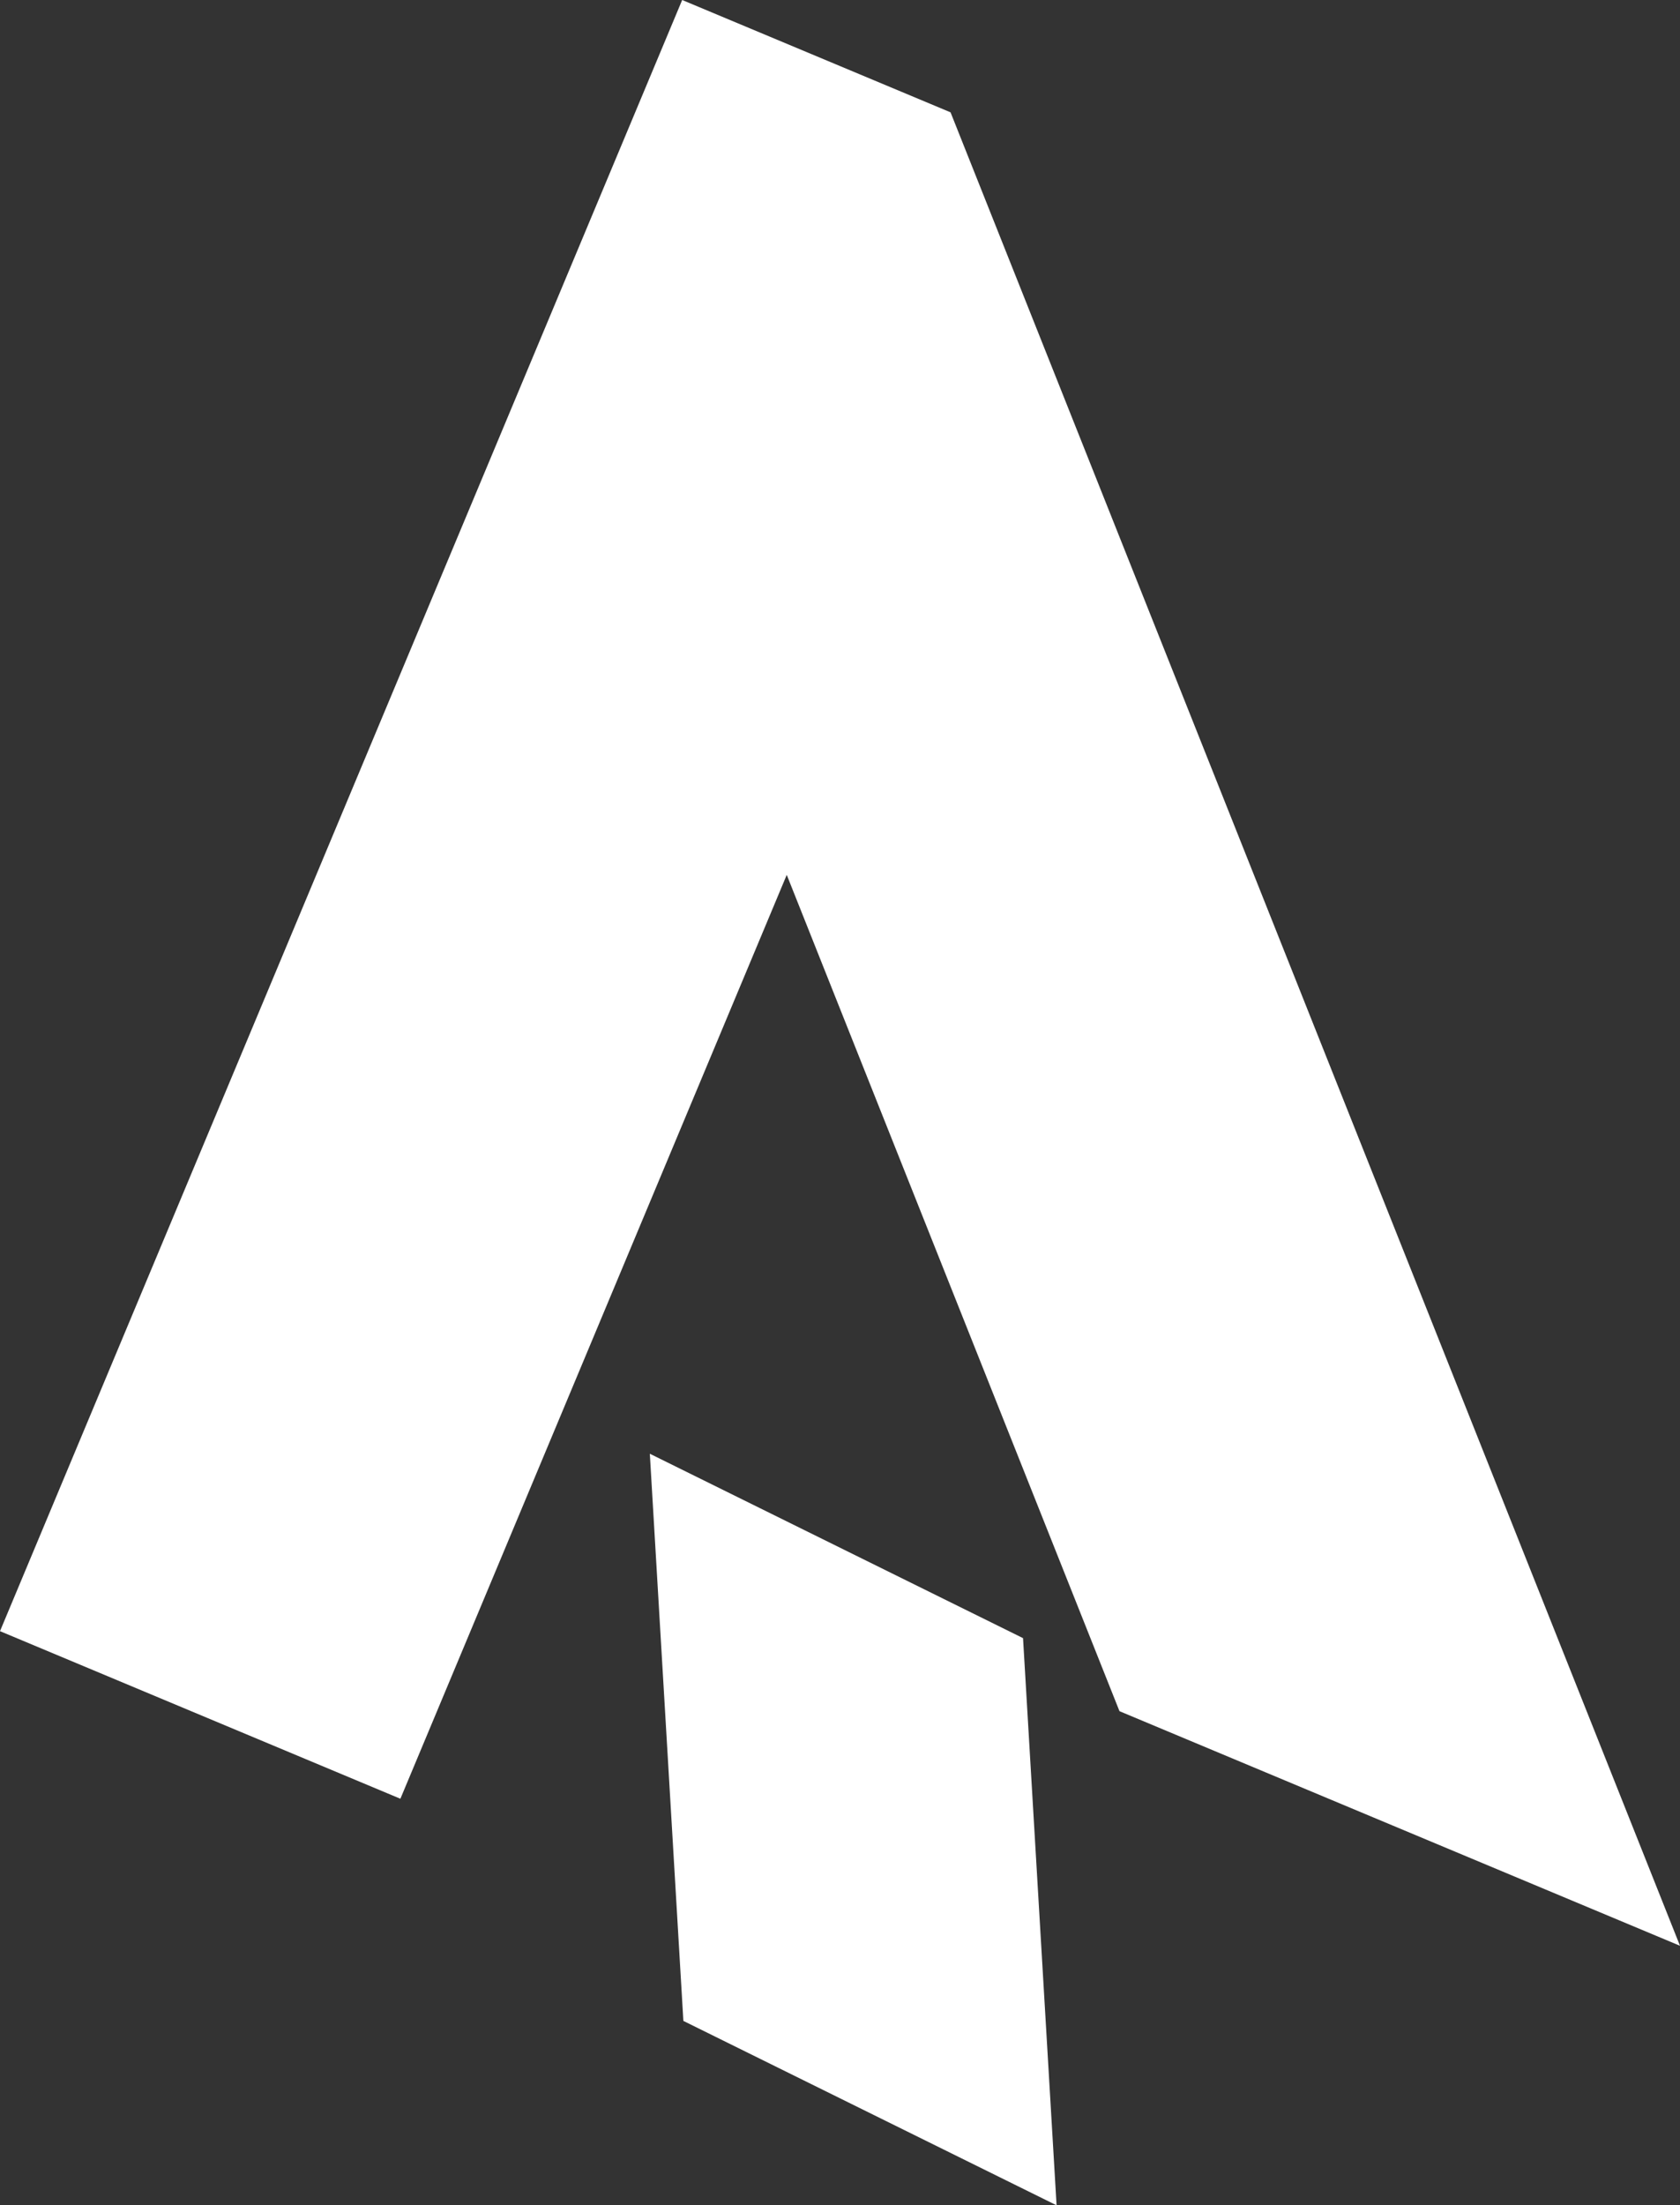
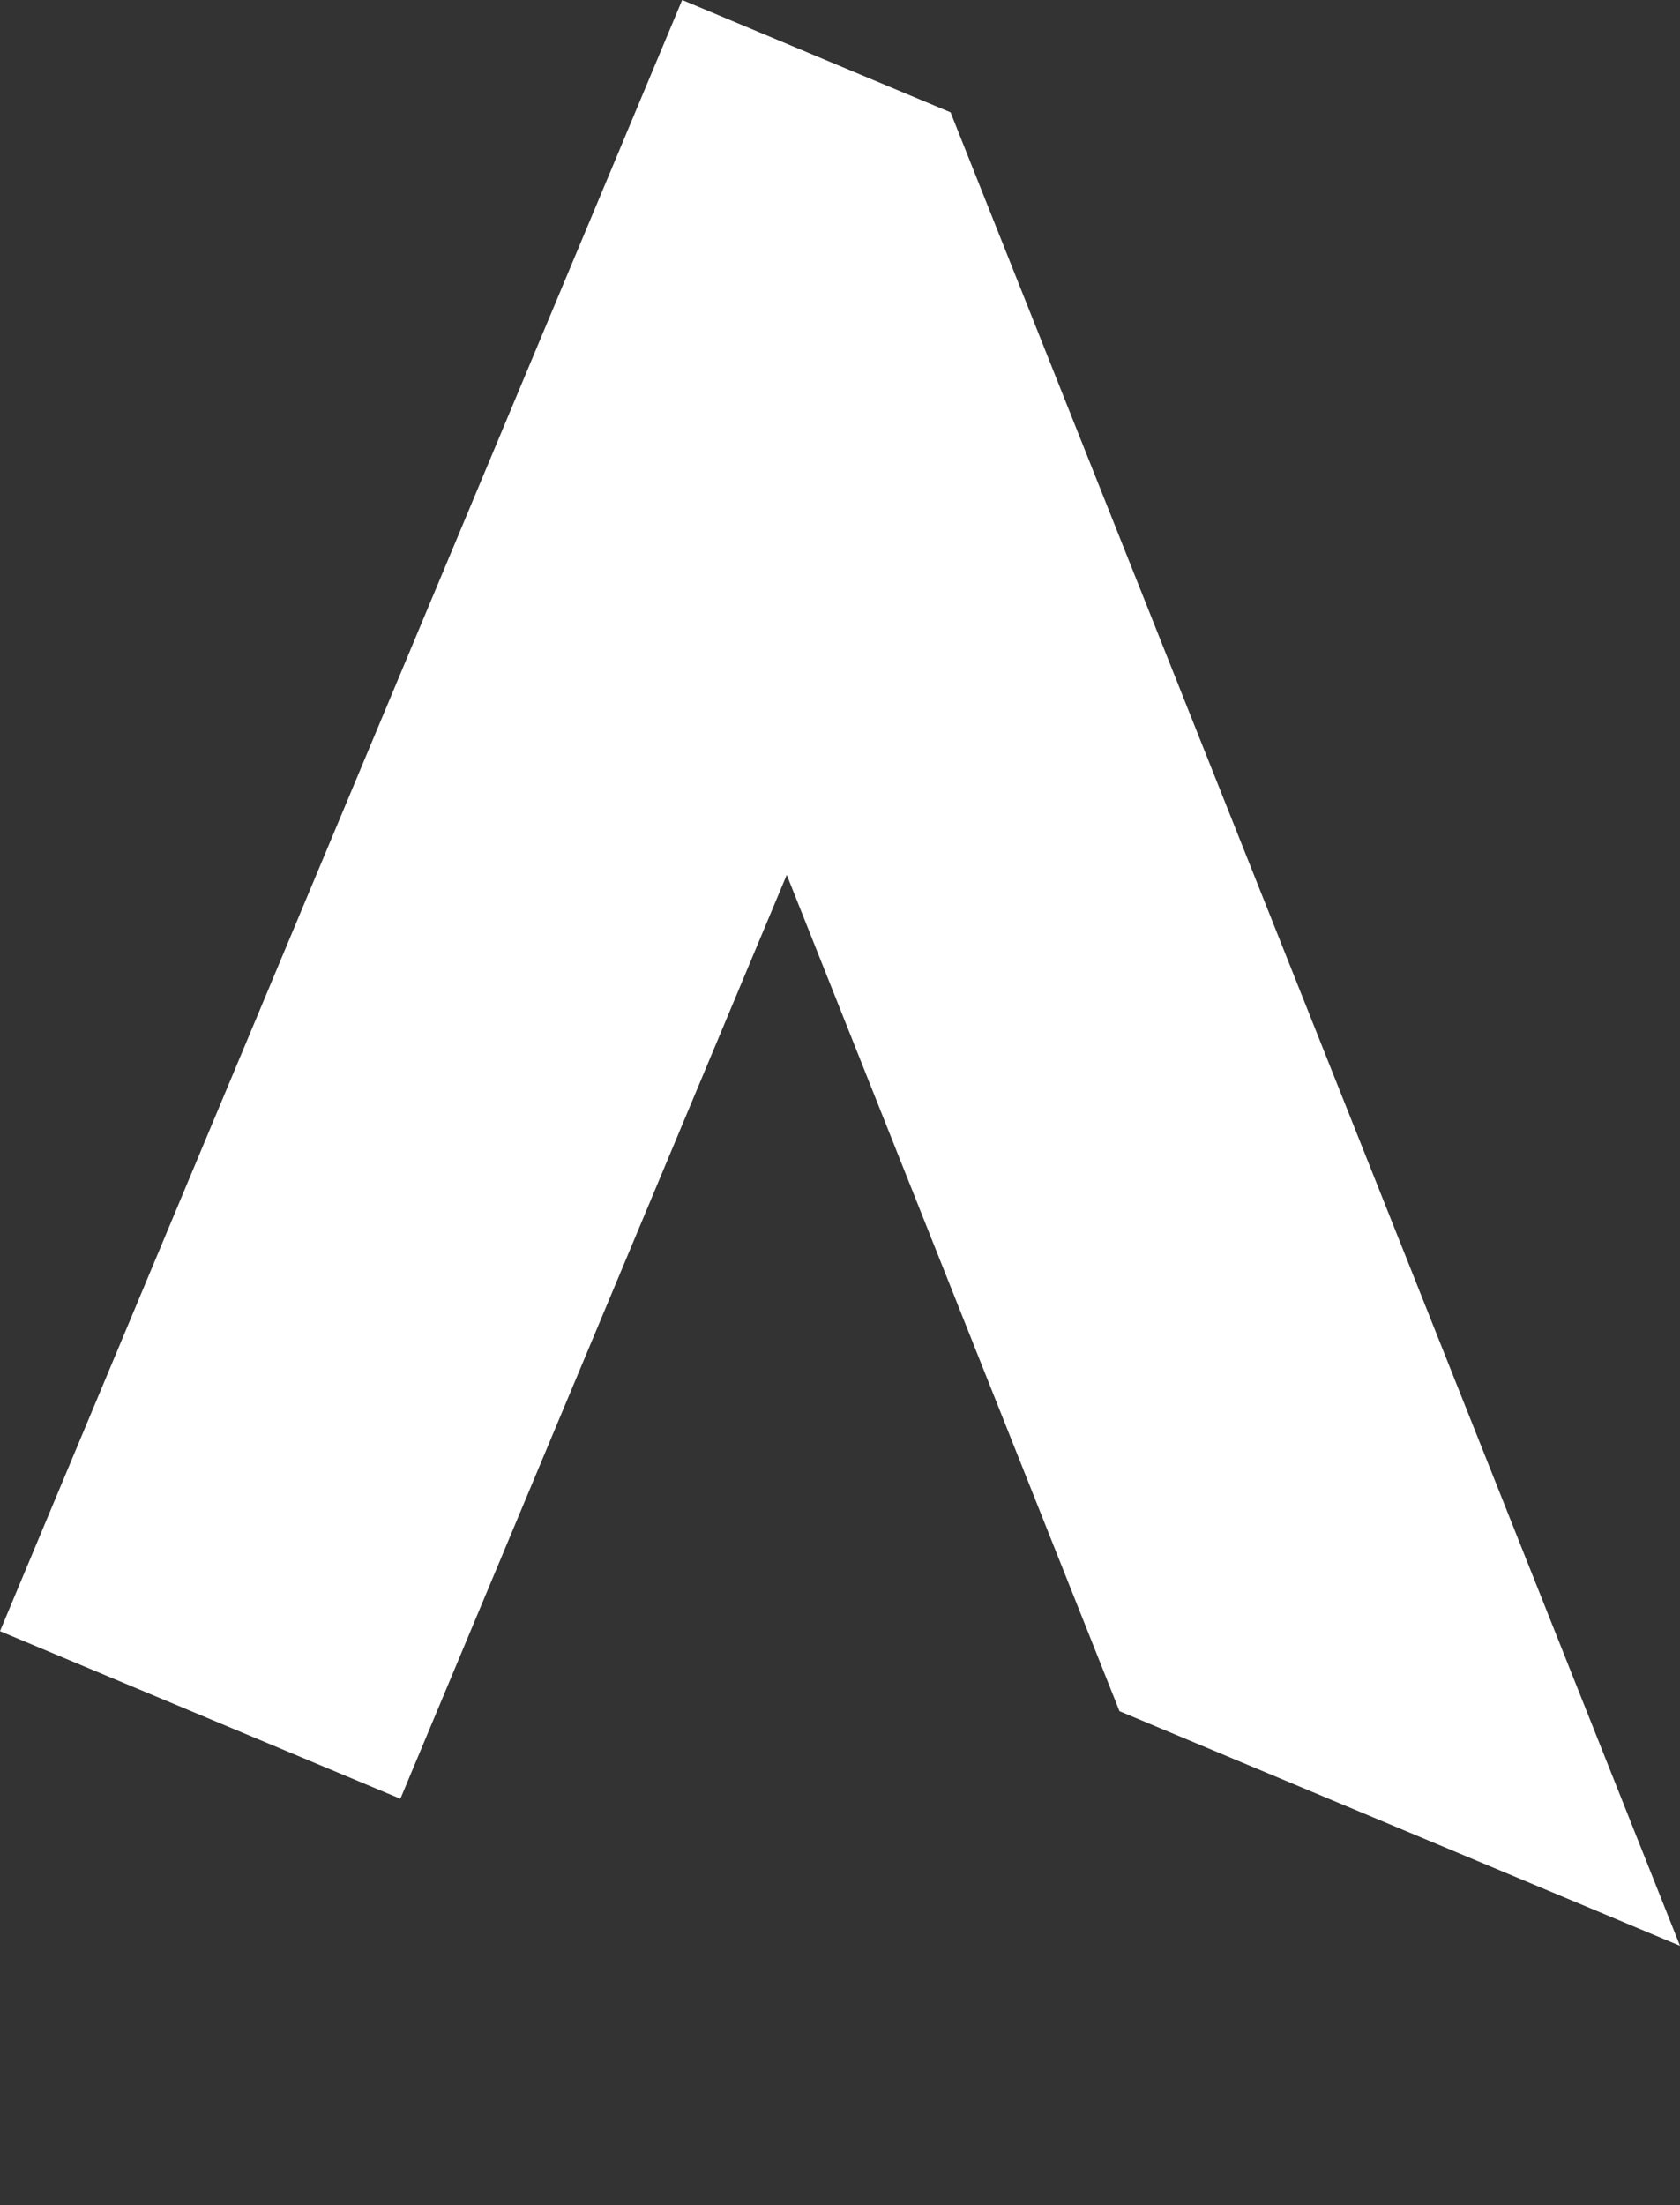
<svg xmlns="http://www.w3.org/2000/svg" version="1.1" id="Capa_1" x="0px" y="0px" width="63.107px" height="82.808px" viewBox="0 0 63.107 82.808" enable-background="new 0 0 63.107 82.808" xml:space="preserve">
  <rect x="0" y="0" width="63.107" height="82.808" fill="#333333" stroke="none" />
  <polygon fill="#FFFFFF" points="63.107,73.063 35.706,4.218 25.625,0 0,61.249 15.04,67.542 29.553,32.851 42.052,64.254 " />
-   <polygon fill="#FFFFFF" points="24.41,54.587 25.67,75.884 39.689,82.808 38.429,61.511 " />
</svg>